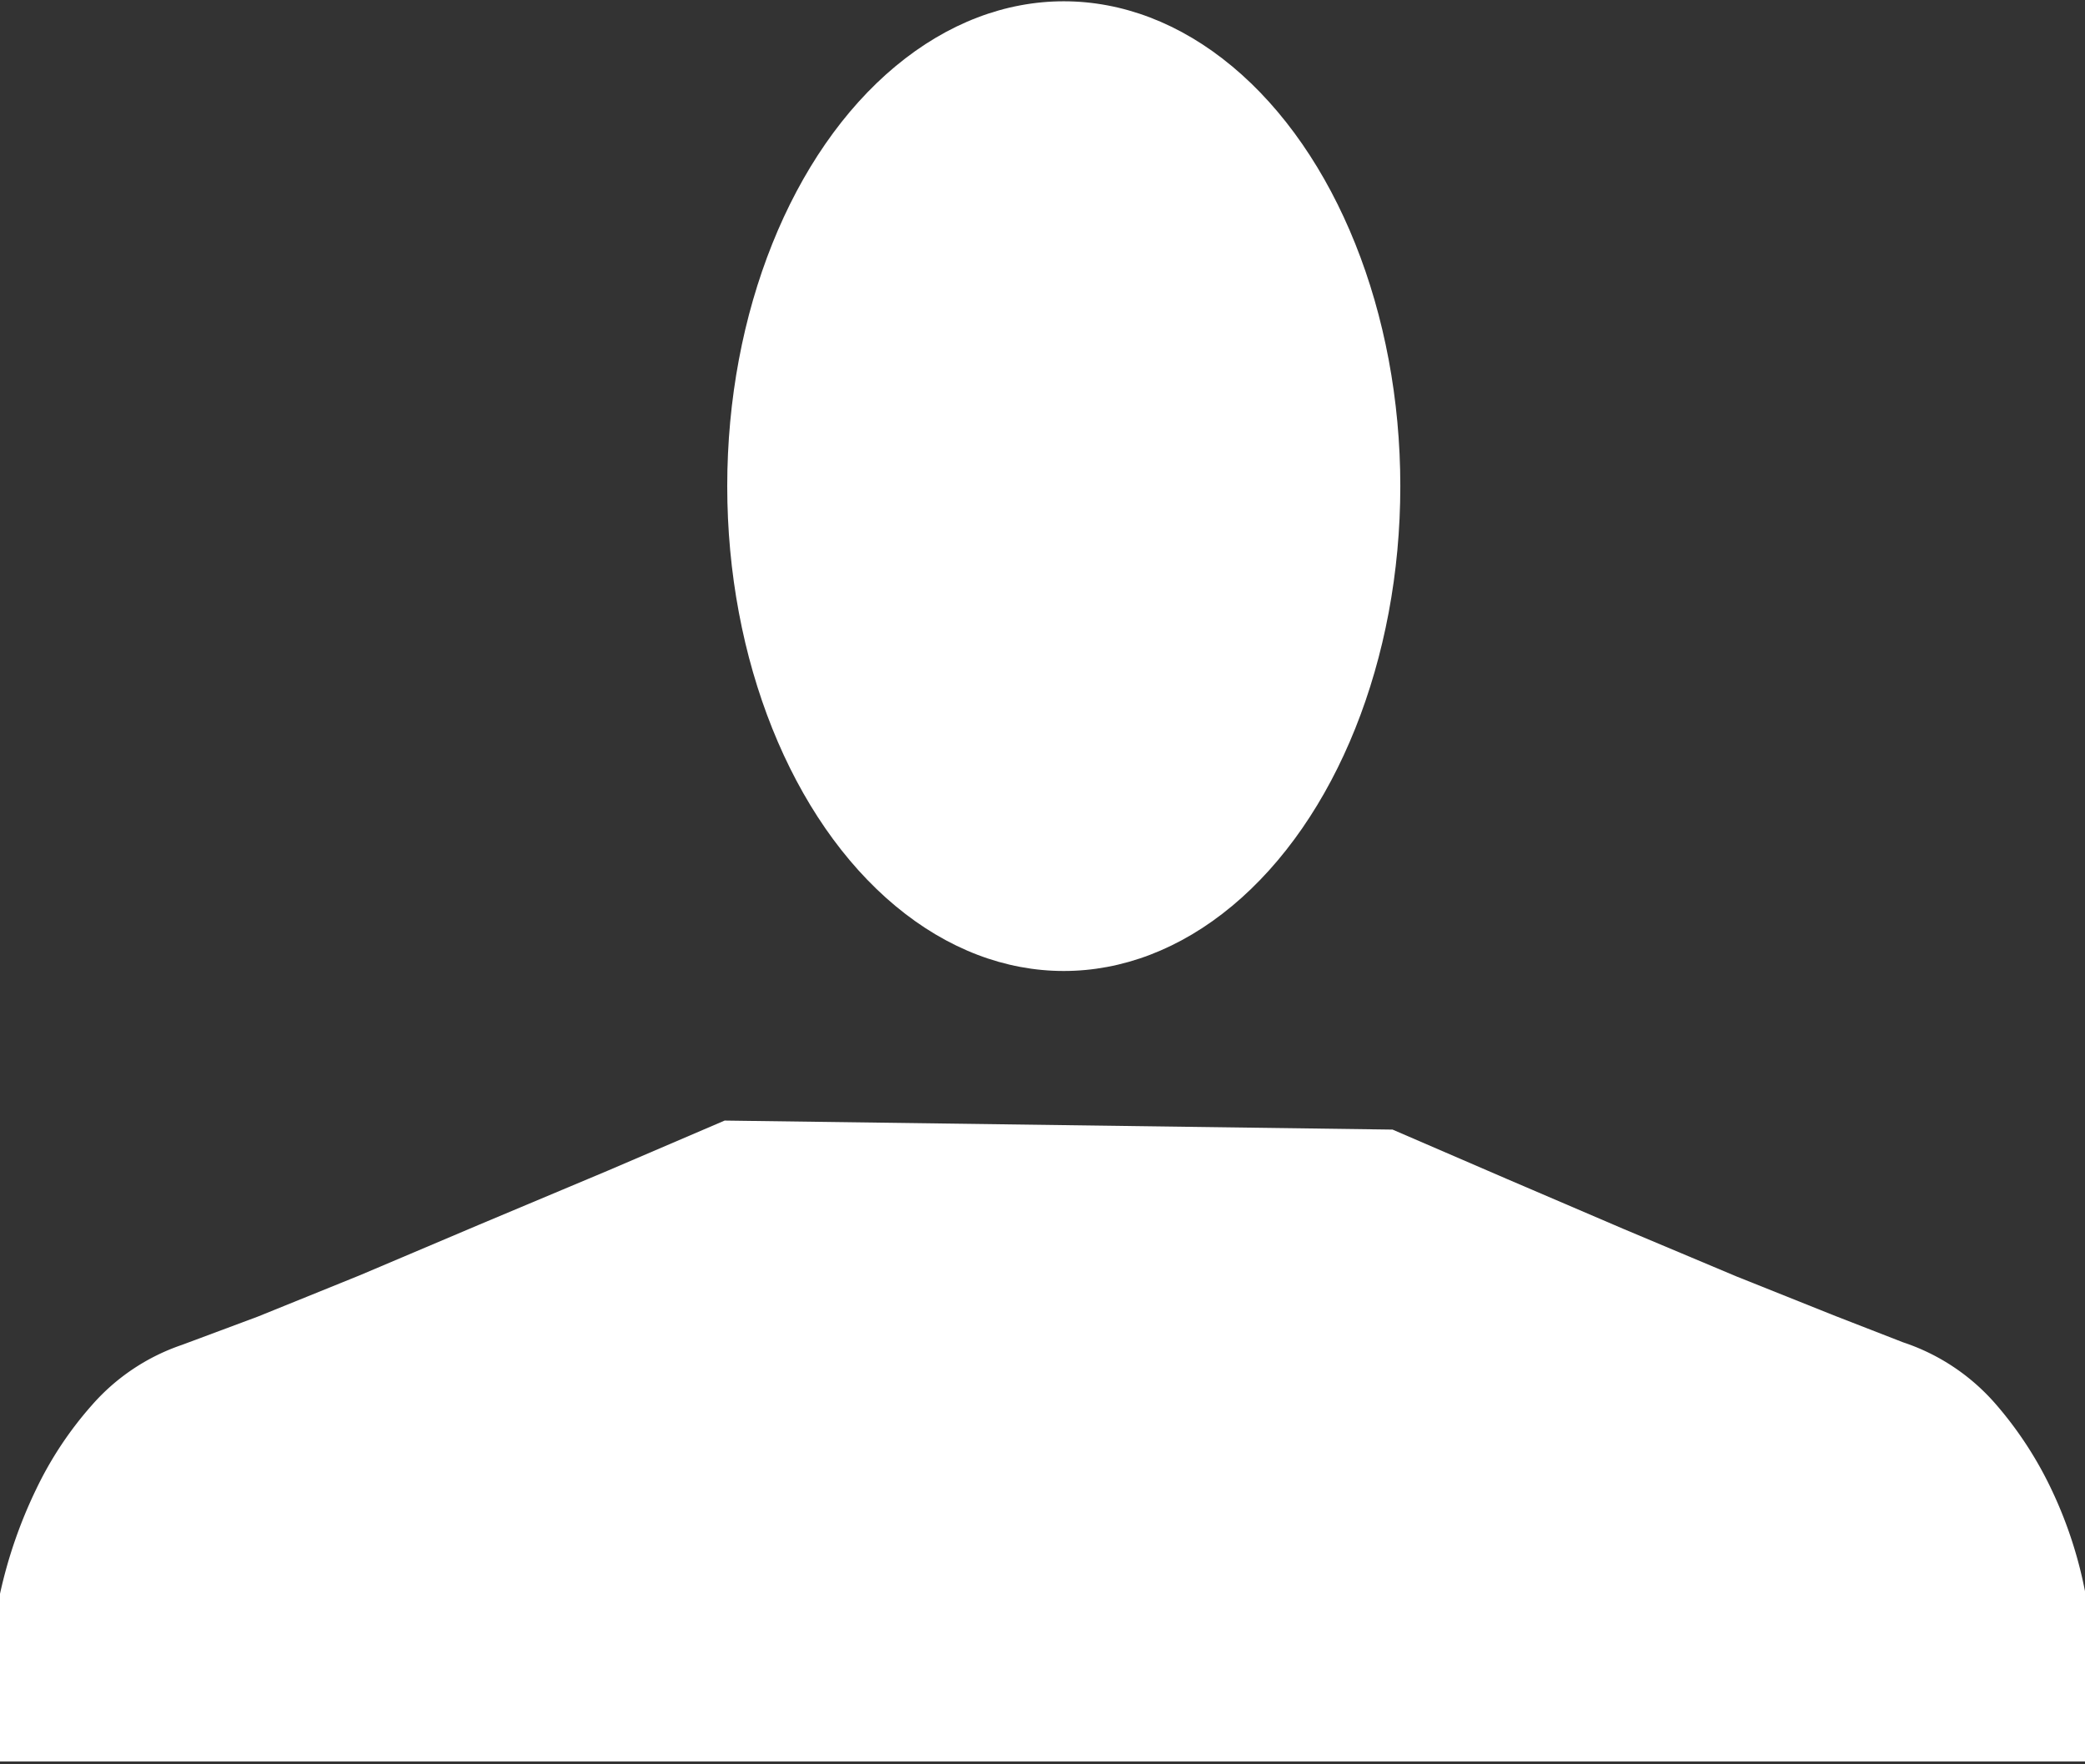
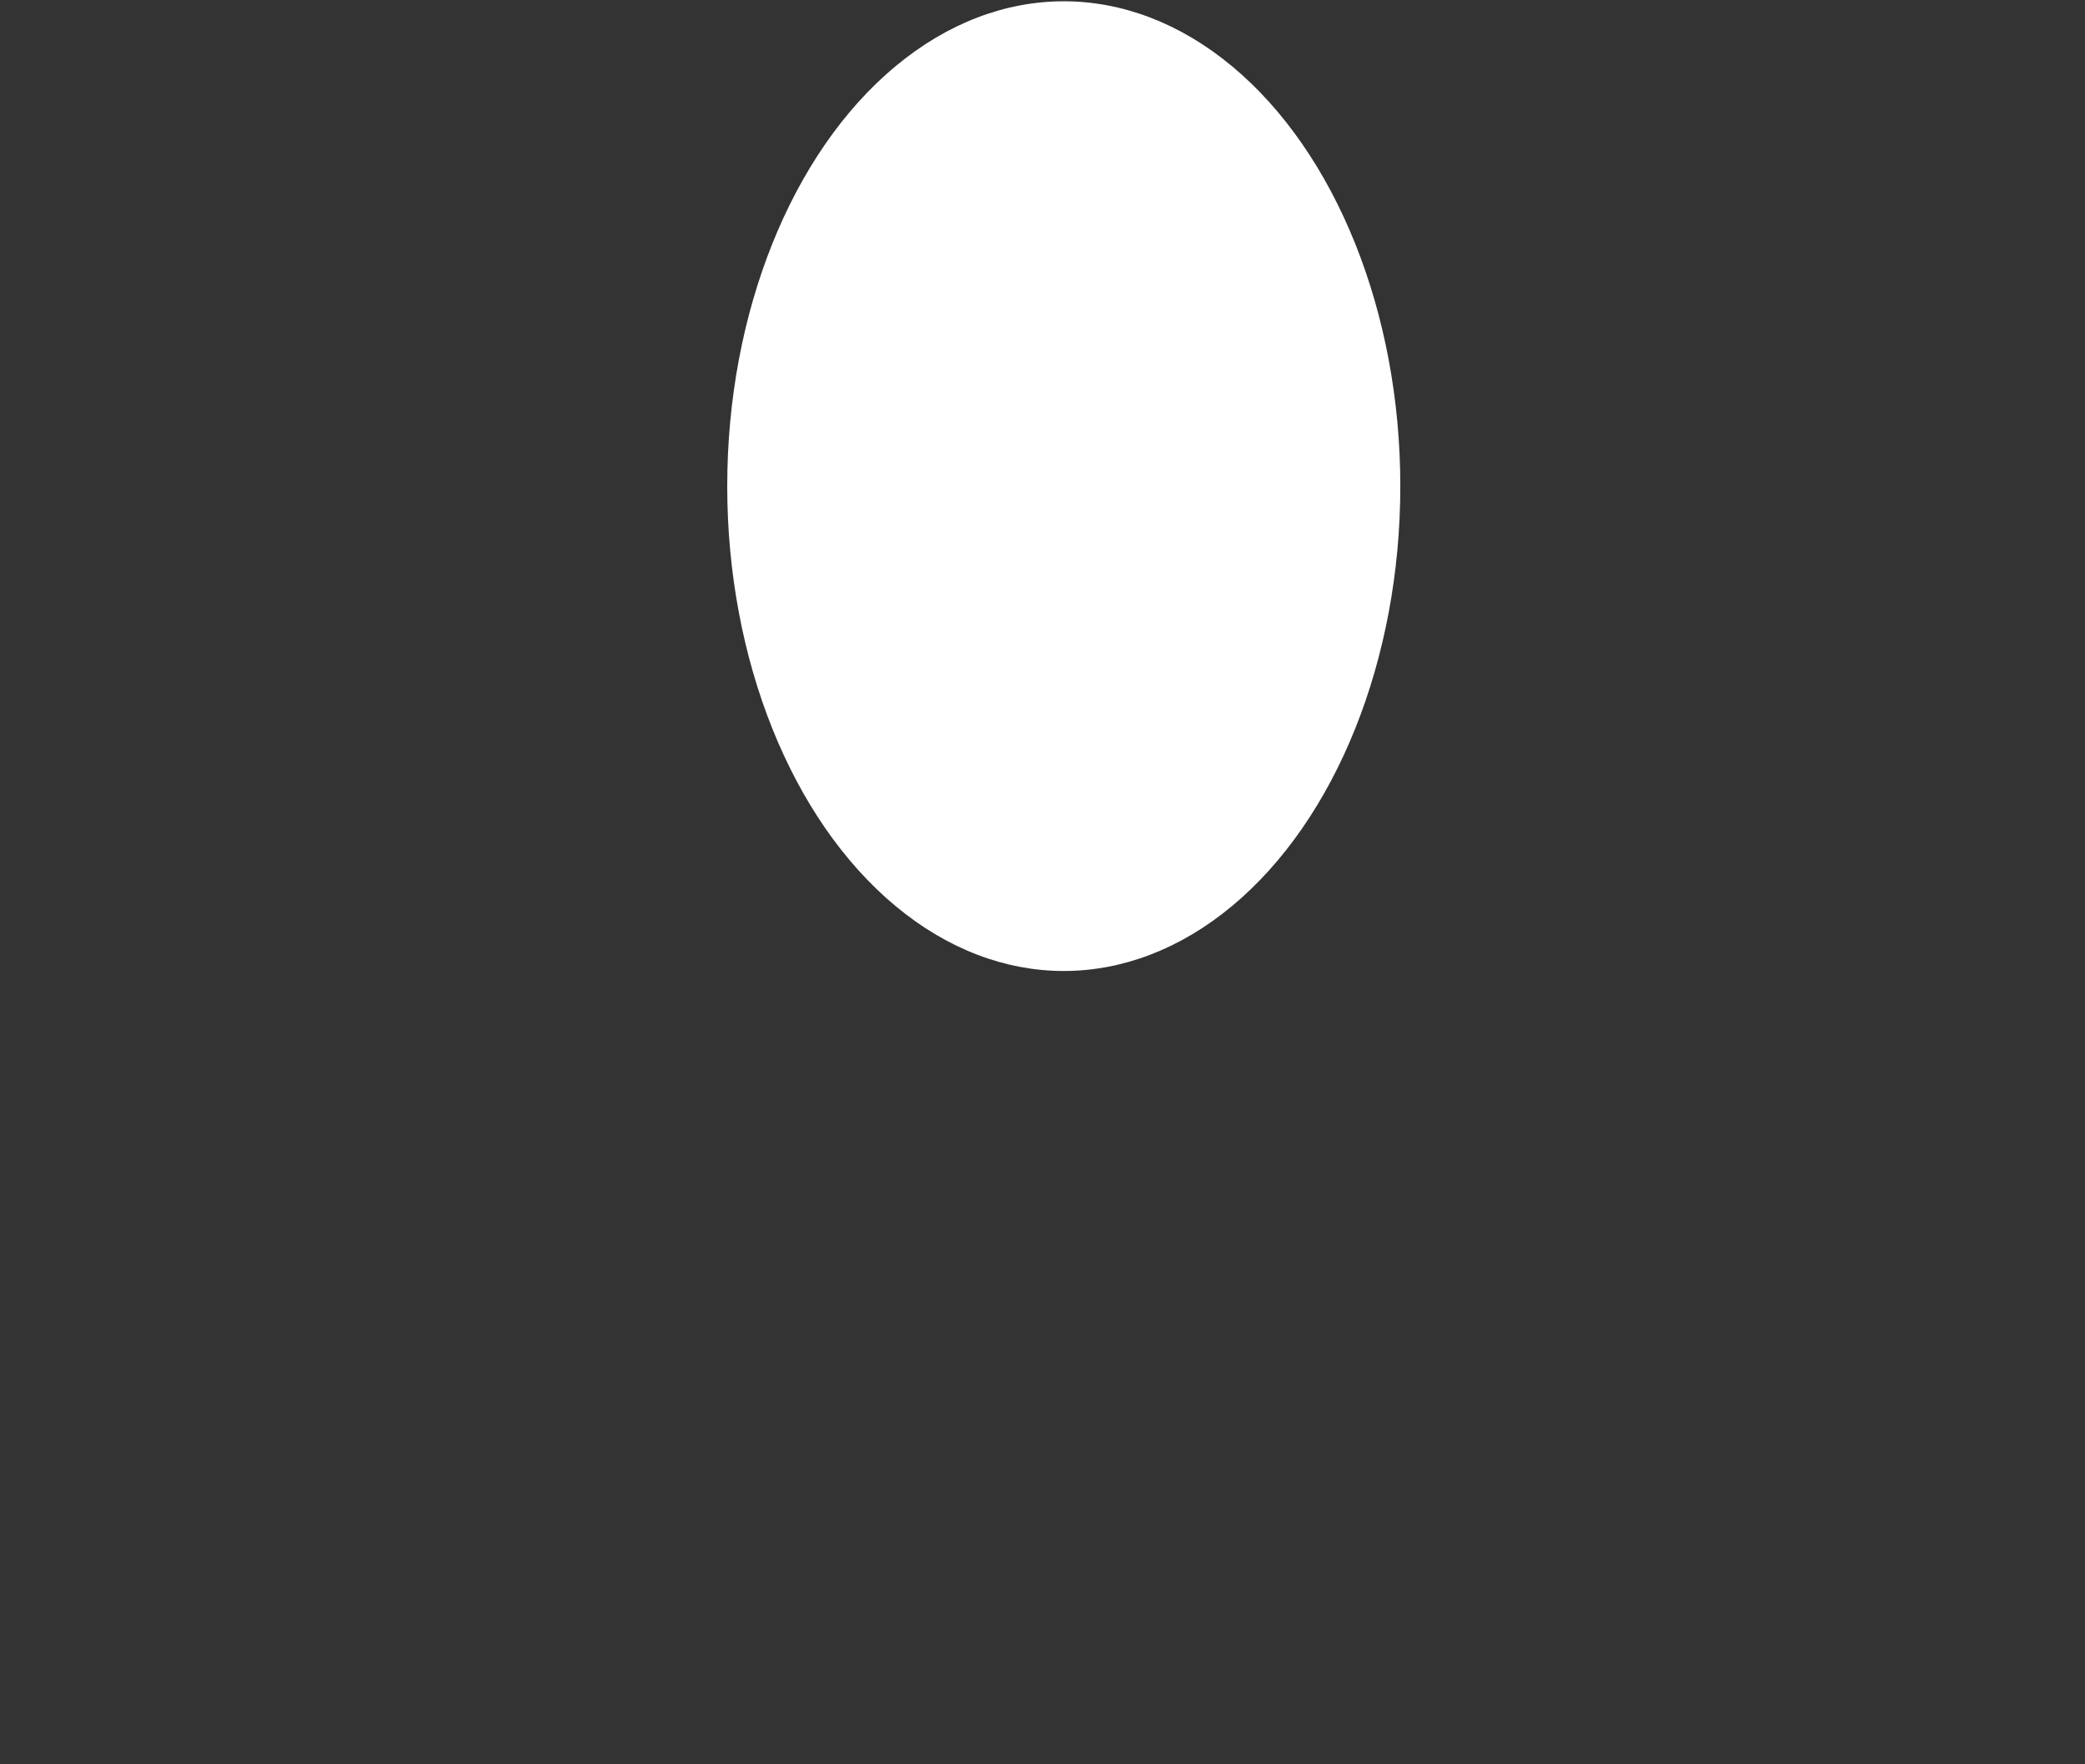
<svg xmlns="http://www.w3.org/2000/svg" viewBox="0 0 16.17 13.68">
  <rect x="0" y="0" width="16.17" height="13.68" fill="#333333" stroke="none" />
  <defs>
    <style>.cls-1{fill:#fff;}</style>
  </defs>
  <title>m-picto-compte</title>
  <g id="Calque_2" data-name="Calque 2">
    <g id="Main_Menu" data-name="Main Menu">
-       <path class="cls-1" d="M10.8,8.76l.88.38.91.39.88.37.75.3.54.21a1.63,1.63,0,0,1,.71.47,2.91,2.91,0,0,1,.43.65,3.31,3.31,0,0,1,.27.81v1.32H0V12.36a3.65,3.65,0,0,1,.28-.81,2.81,2.81,0,0,1,.43-.65,1.62,1.62,0,0,1,.7-.47L2,10.21l.79-.32.92-.39,1-.42.91-.39" />
      <ellipse class="cls-1" cx="8.25" cy="3.77" rx="2.61" ry="3.76" />
    </g>
  </g>
</svg>